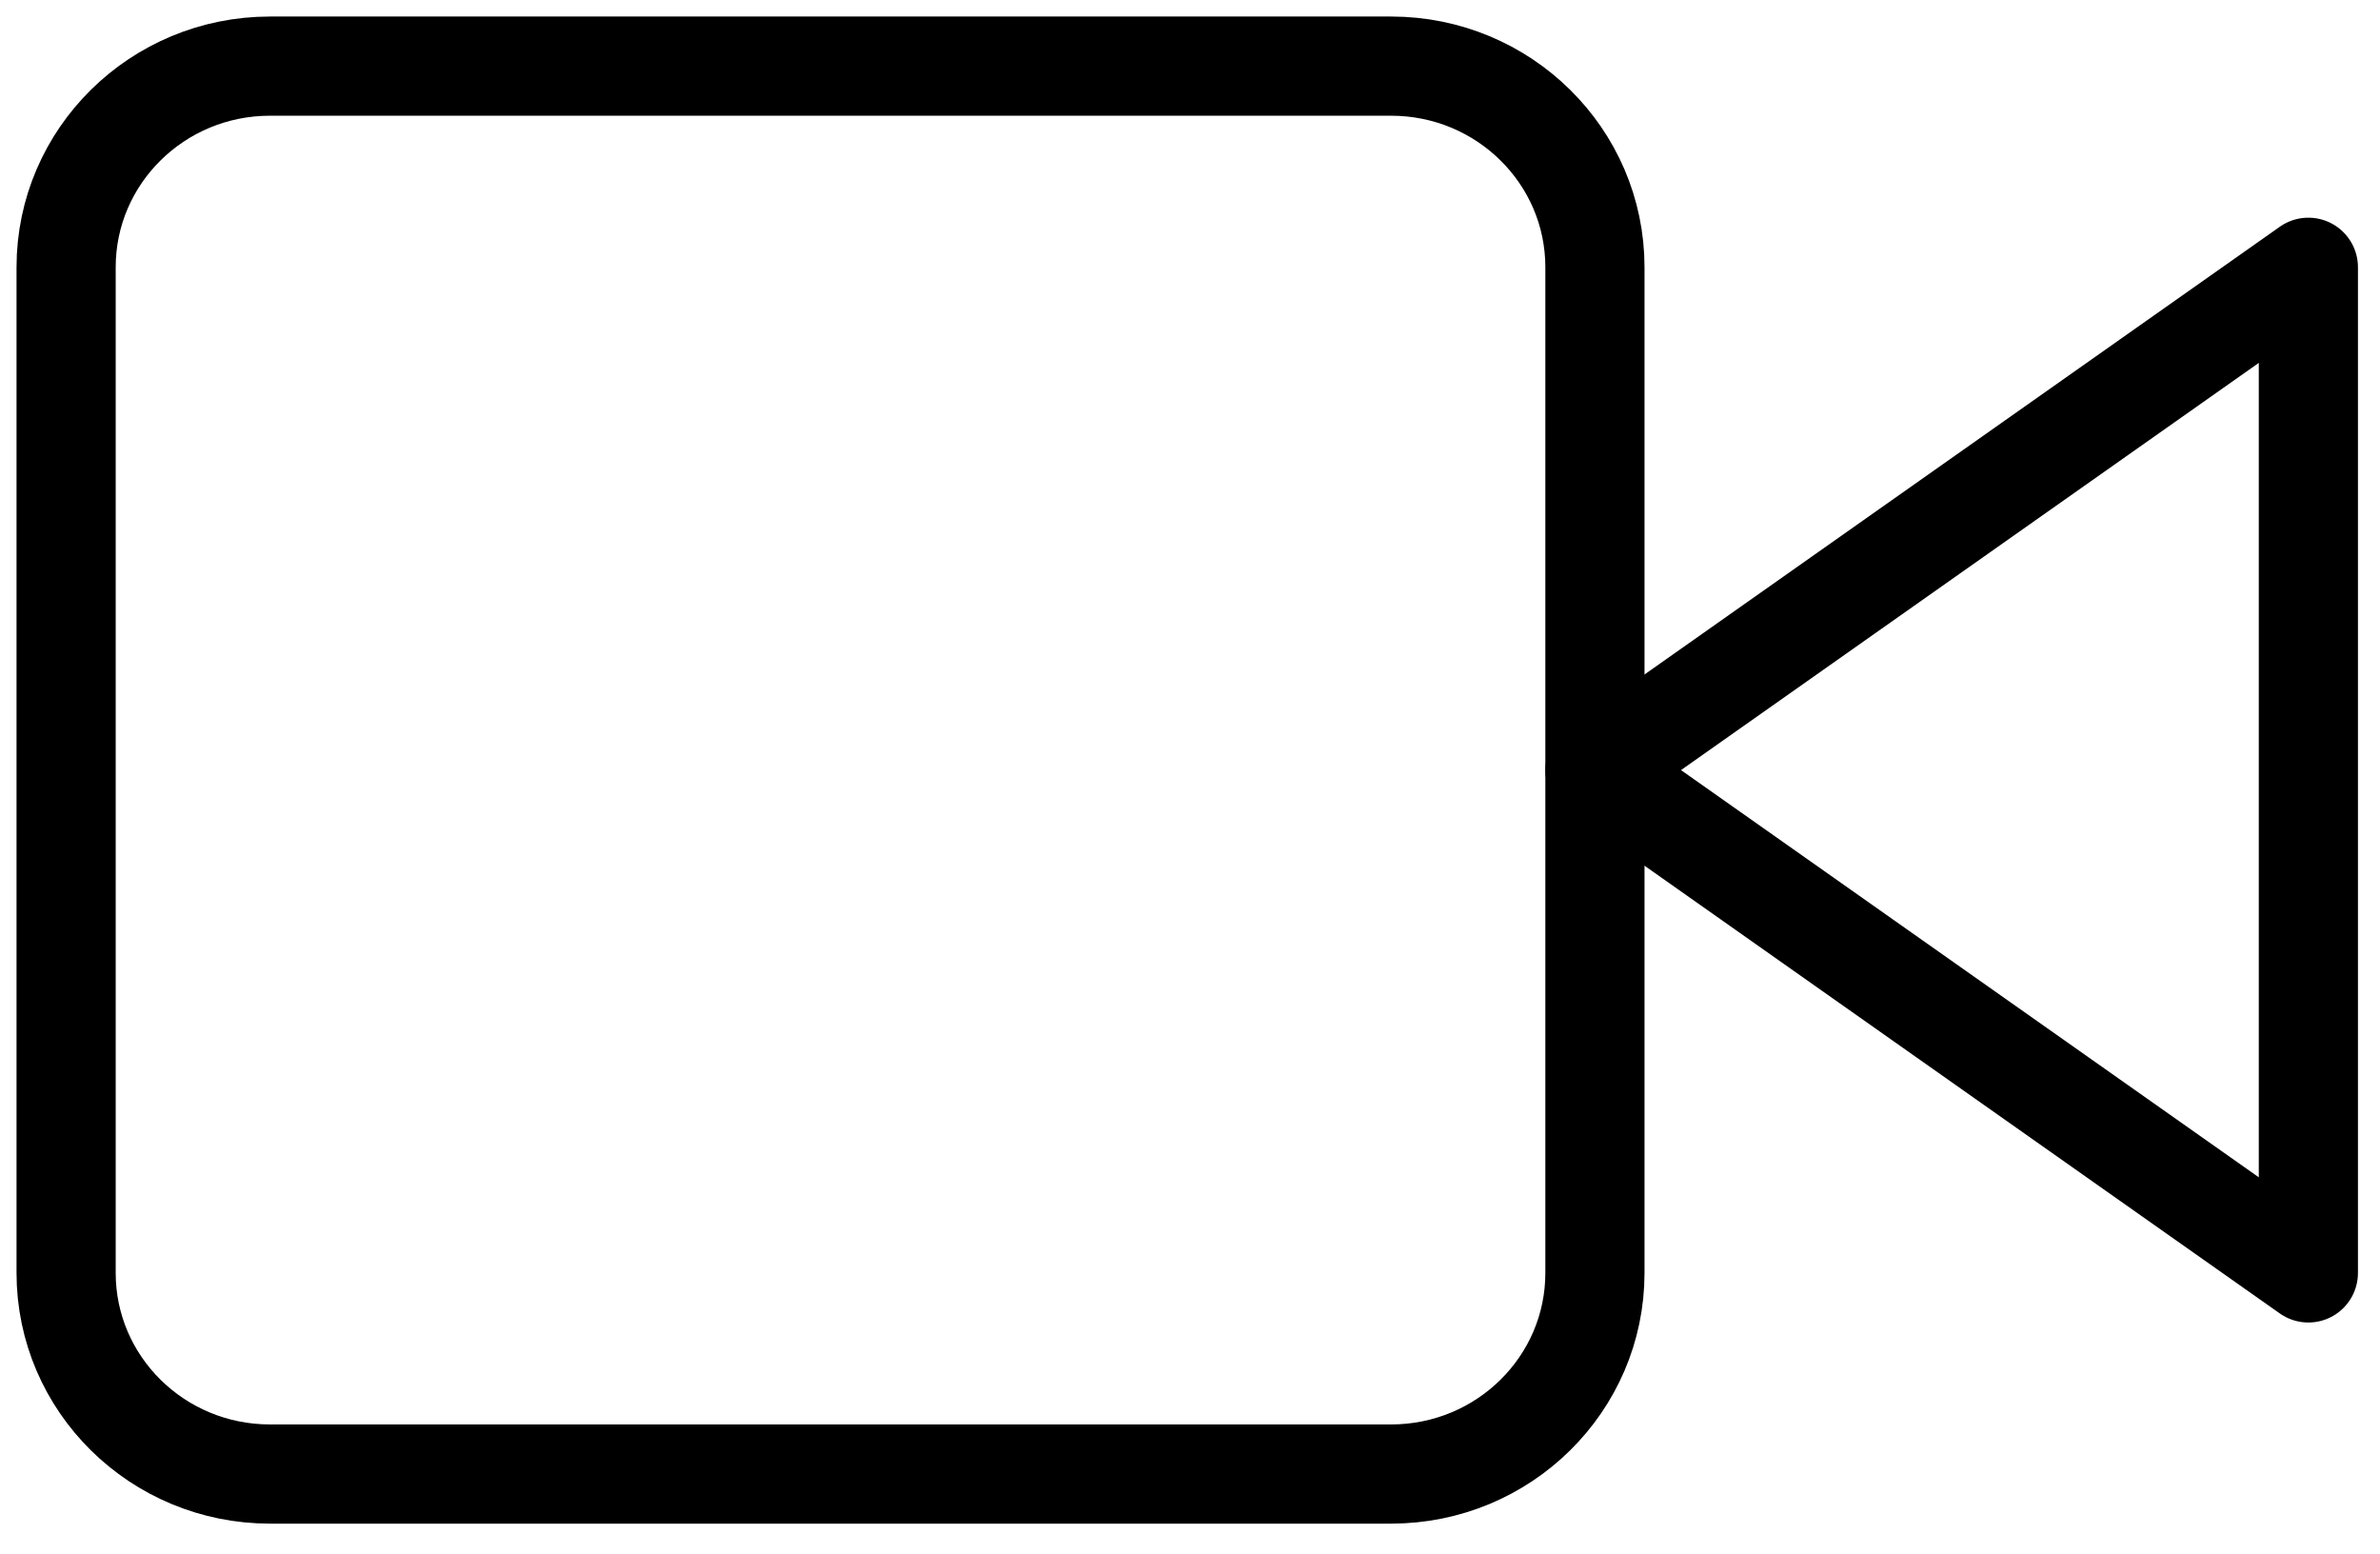
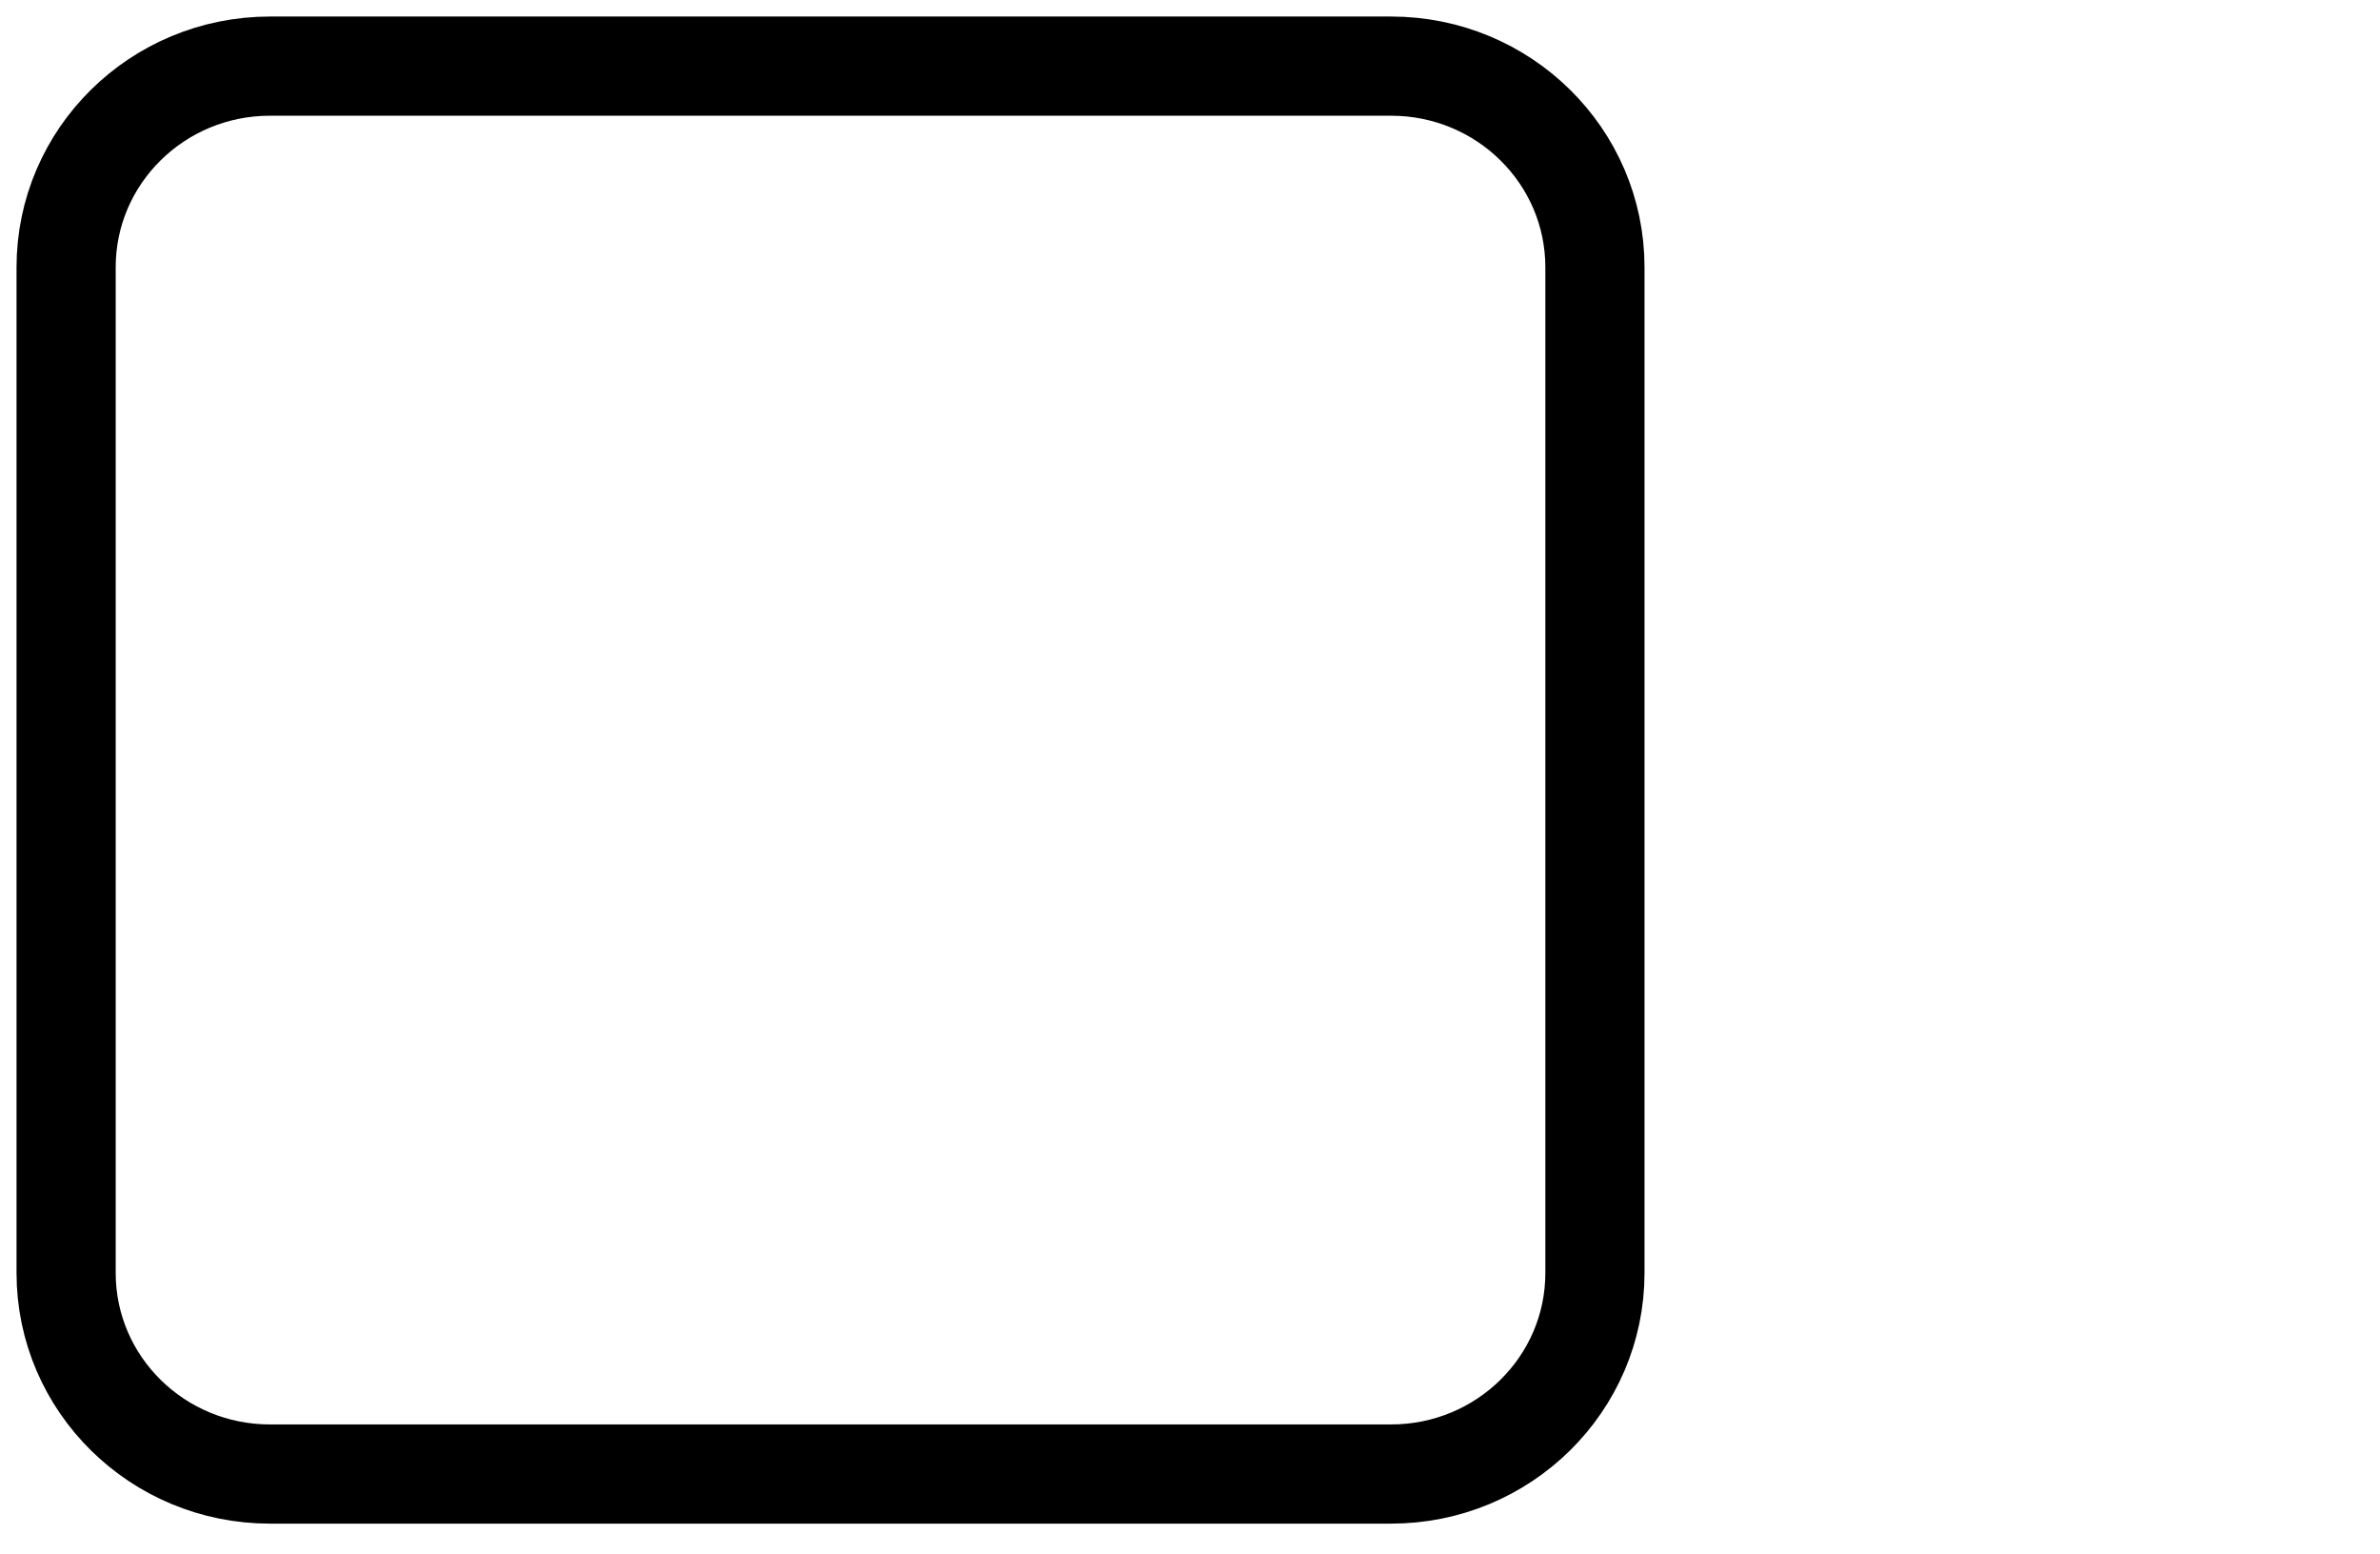
<svg xmlns="http://www.w3.org/2000/svg" width="72" height="47" viewBox="0 0 72 47" fill="none">
-   <path d="M69.833 8.084L48.25 23.292L69.833 38.5V8.084Z" stroke="black" stroke-width="3" stroke-linecap="round" stroke-linejoin="round" />
  <path d="M42.083 2H8.167C4.761 2 2 4.724 2 8.083V38.5C2 41.86 4.761 44.583 8.167 44.583H42.083C45.489 44.583 48.25 41.86 48.25 38.5V8.083C48.25 4.724 45.489 2 42.083 2Z" stroke="black" stroke-width="3" stroke-linecap="round" stroke-linejoin="round" />
</svg>